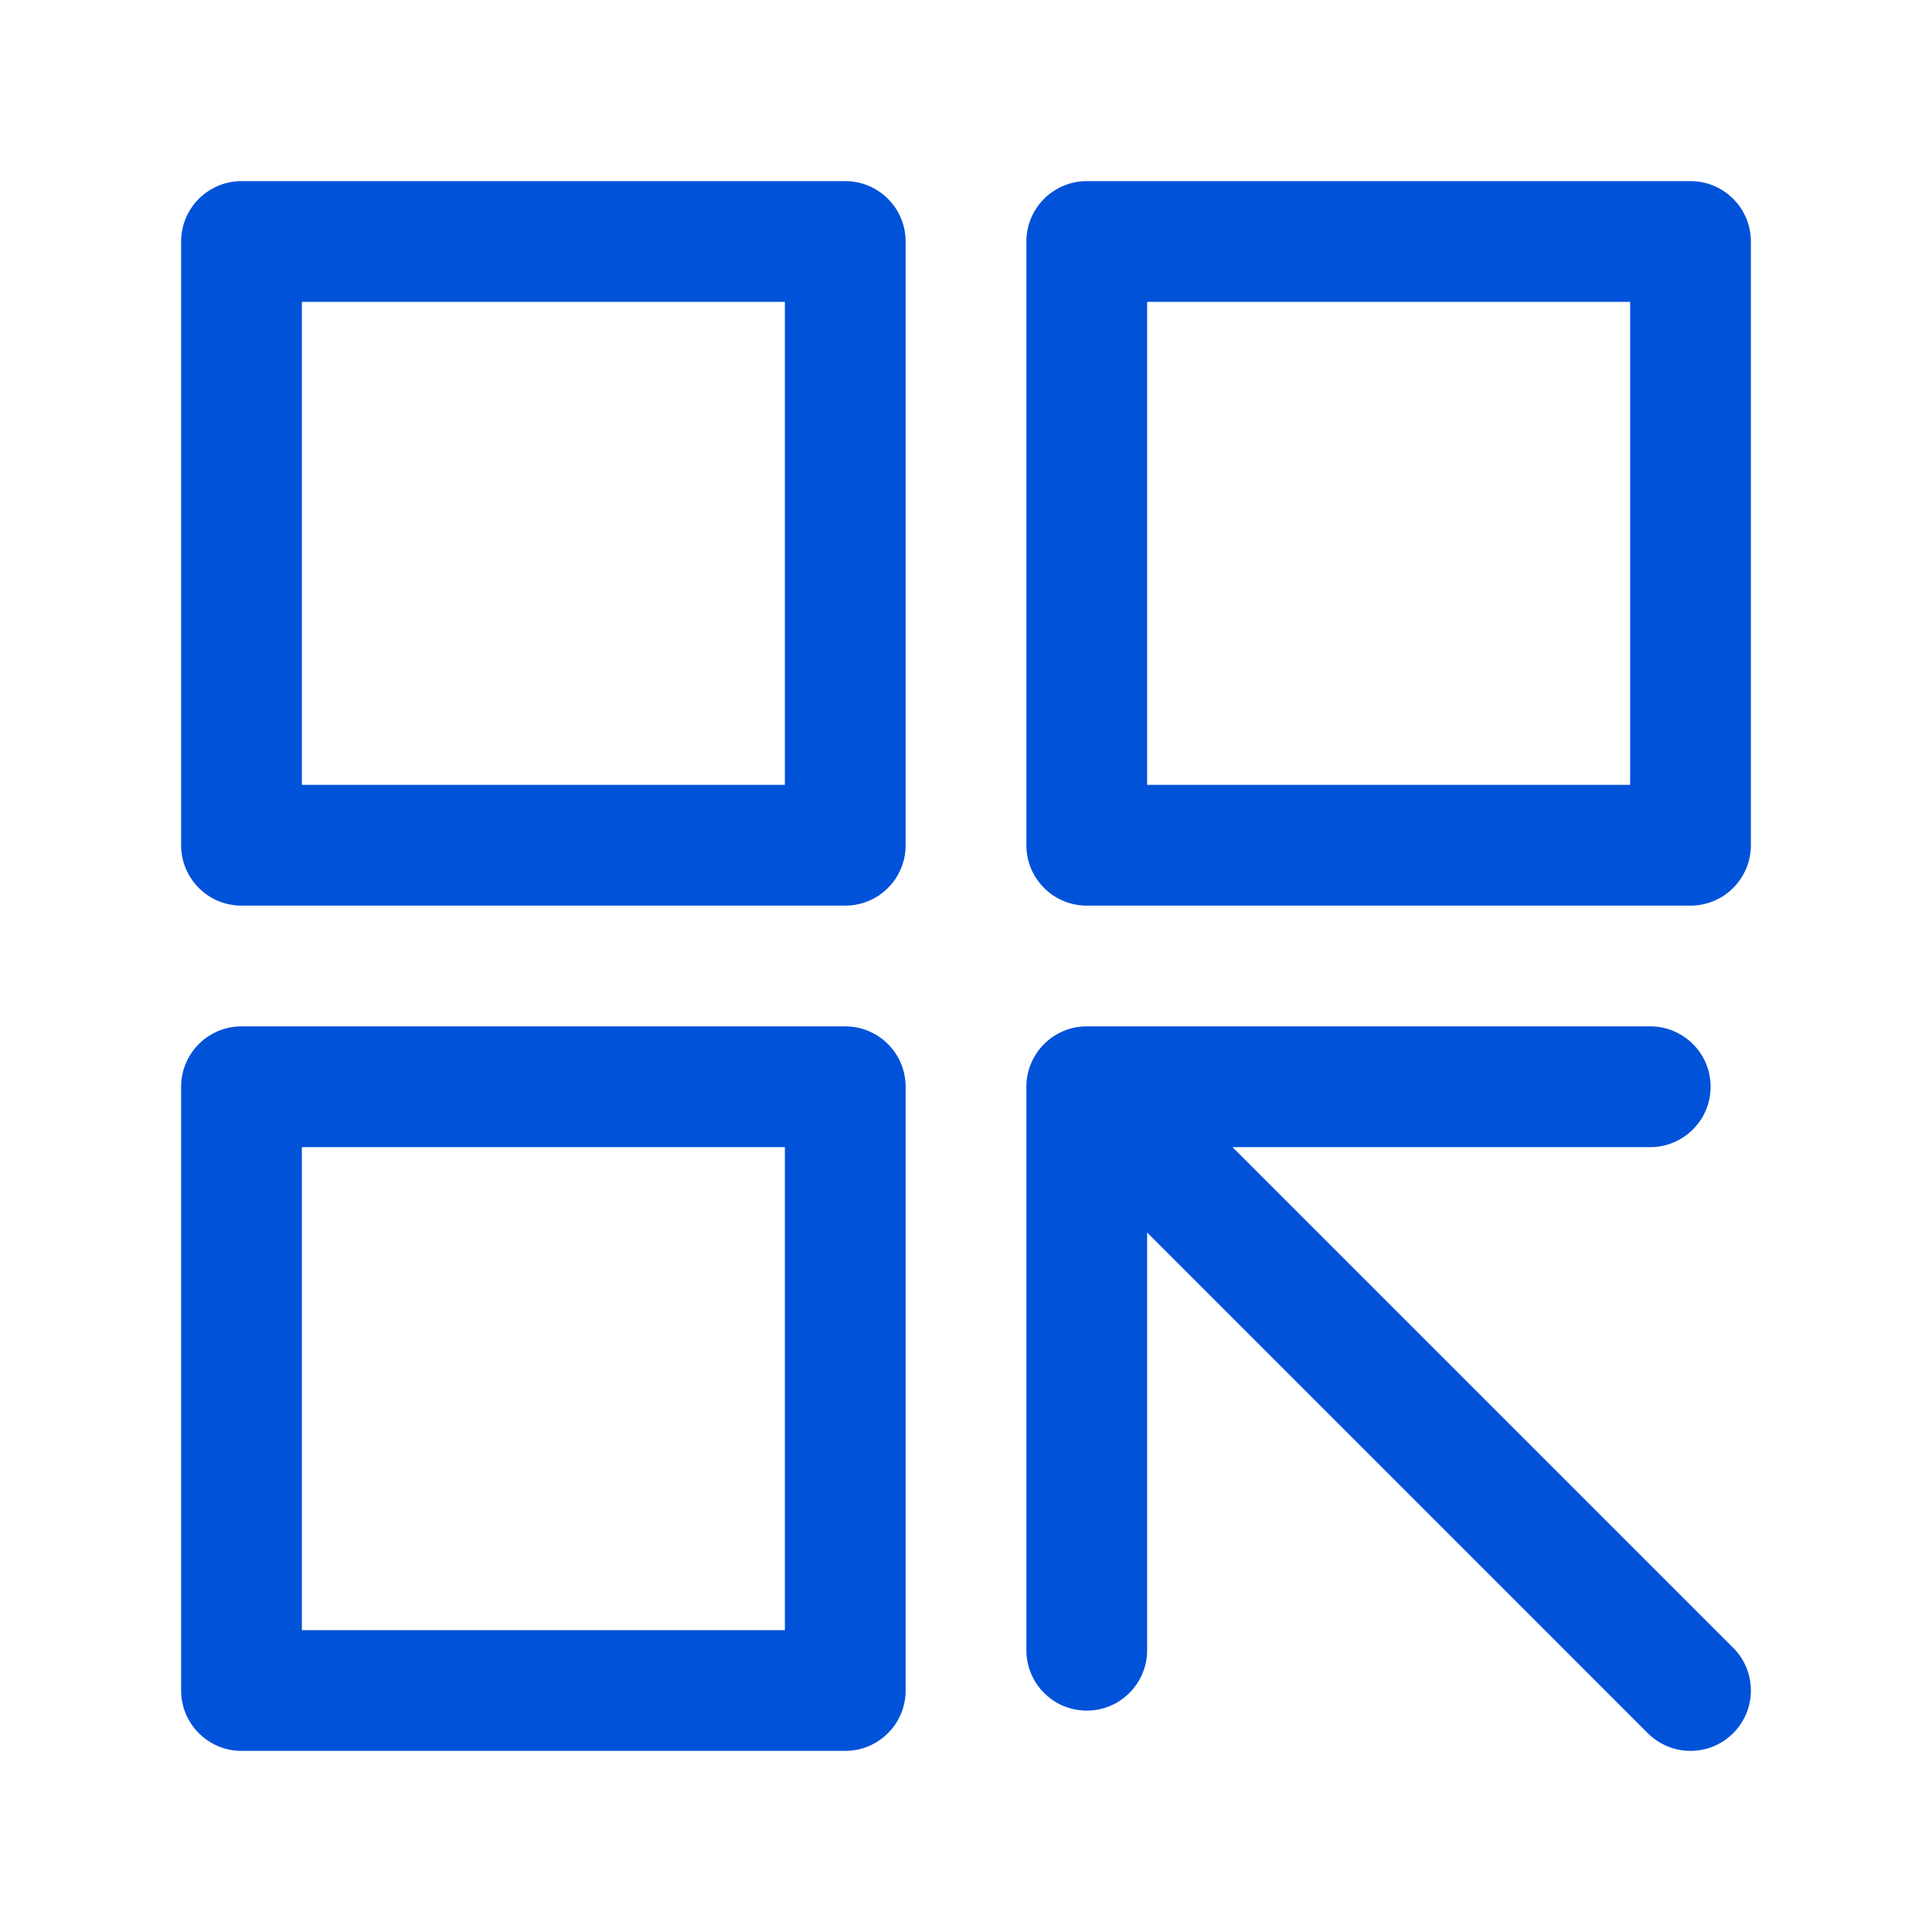
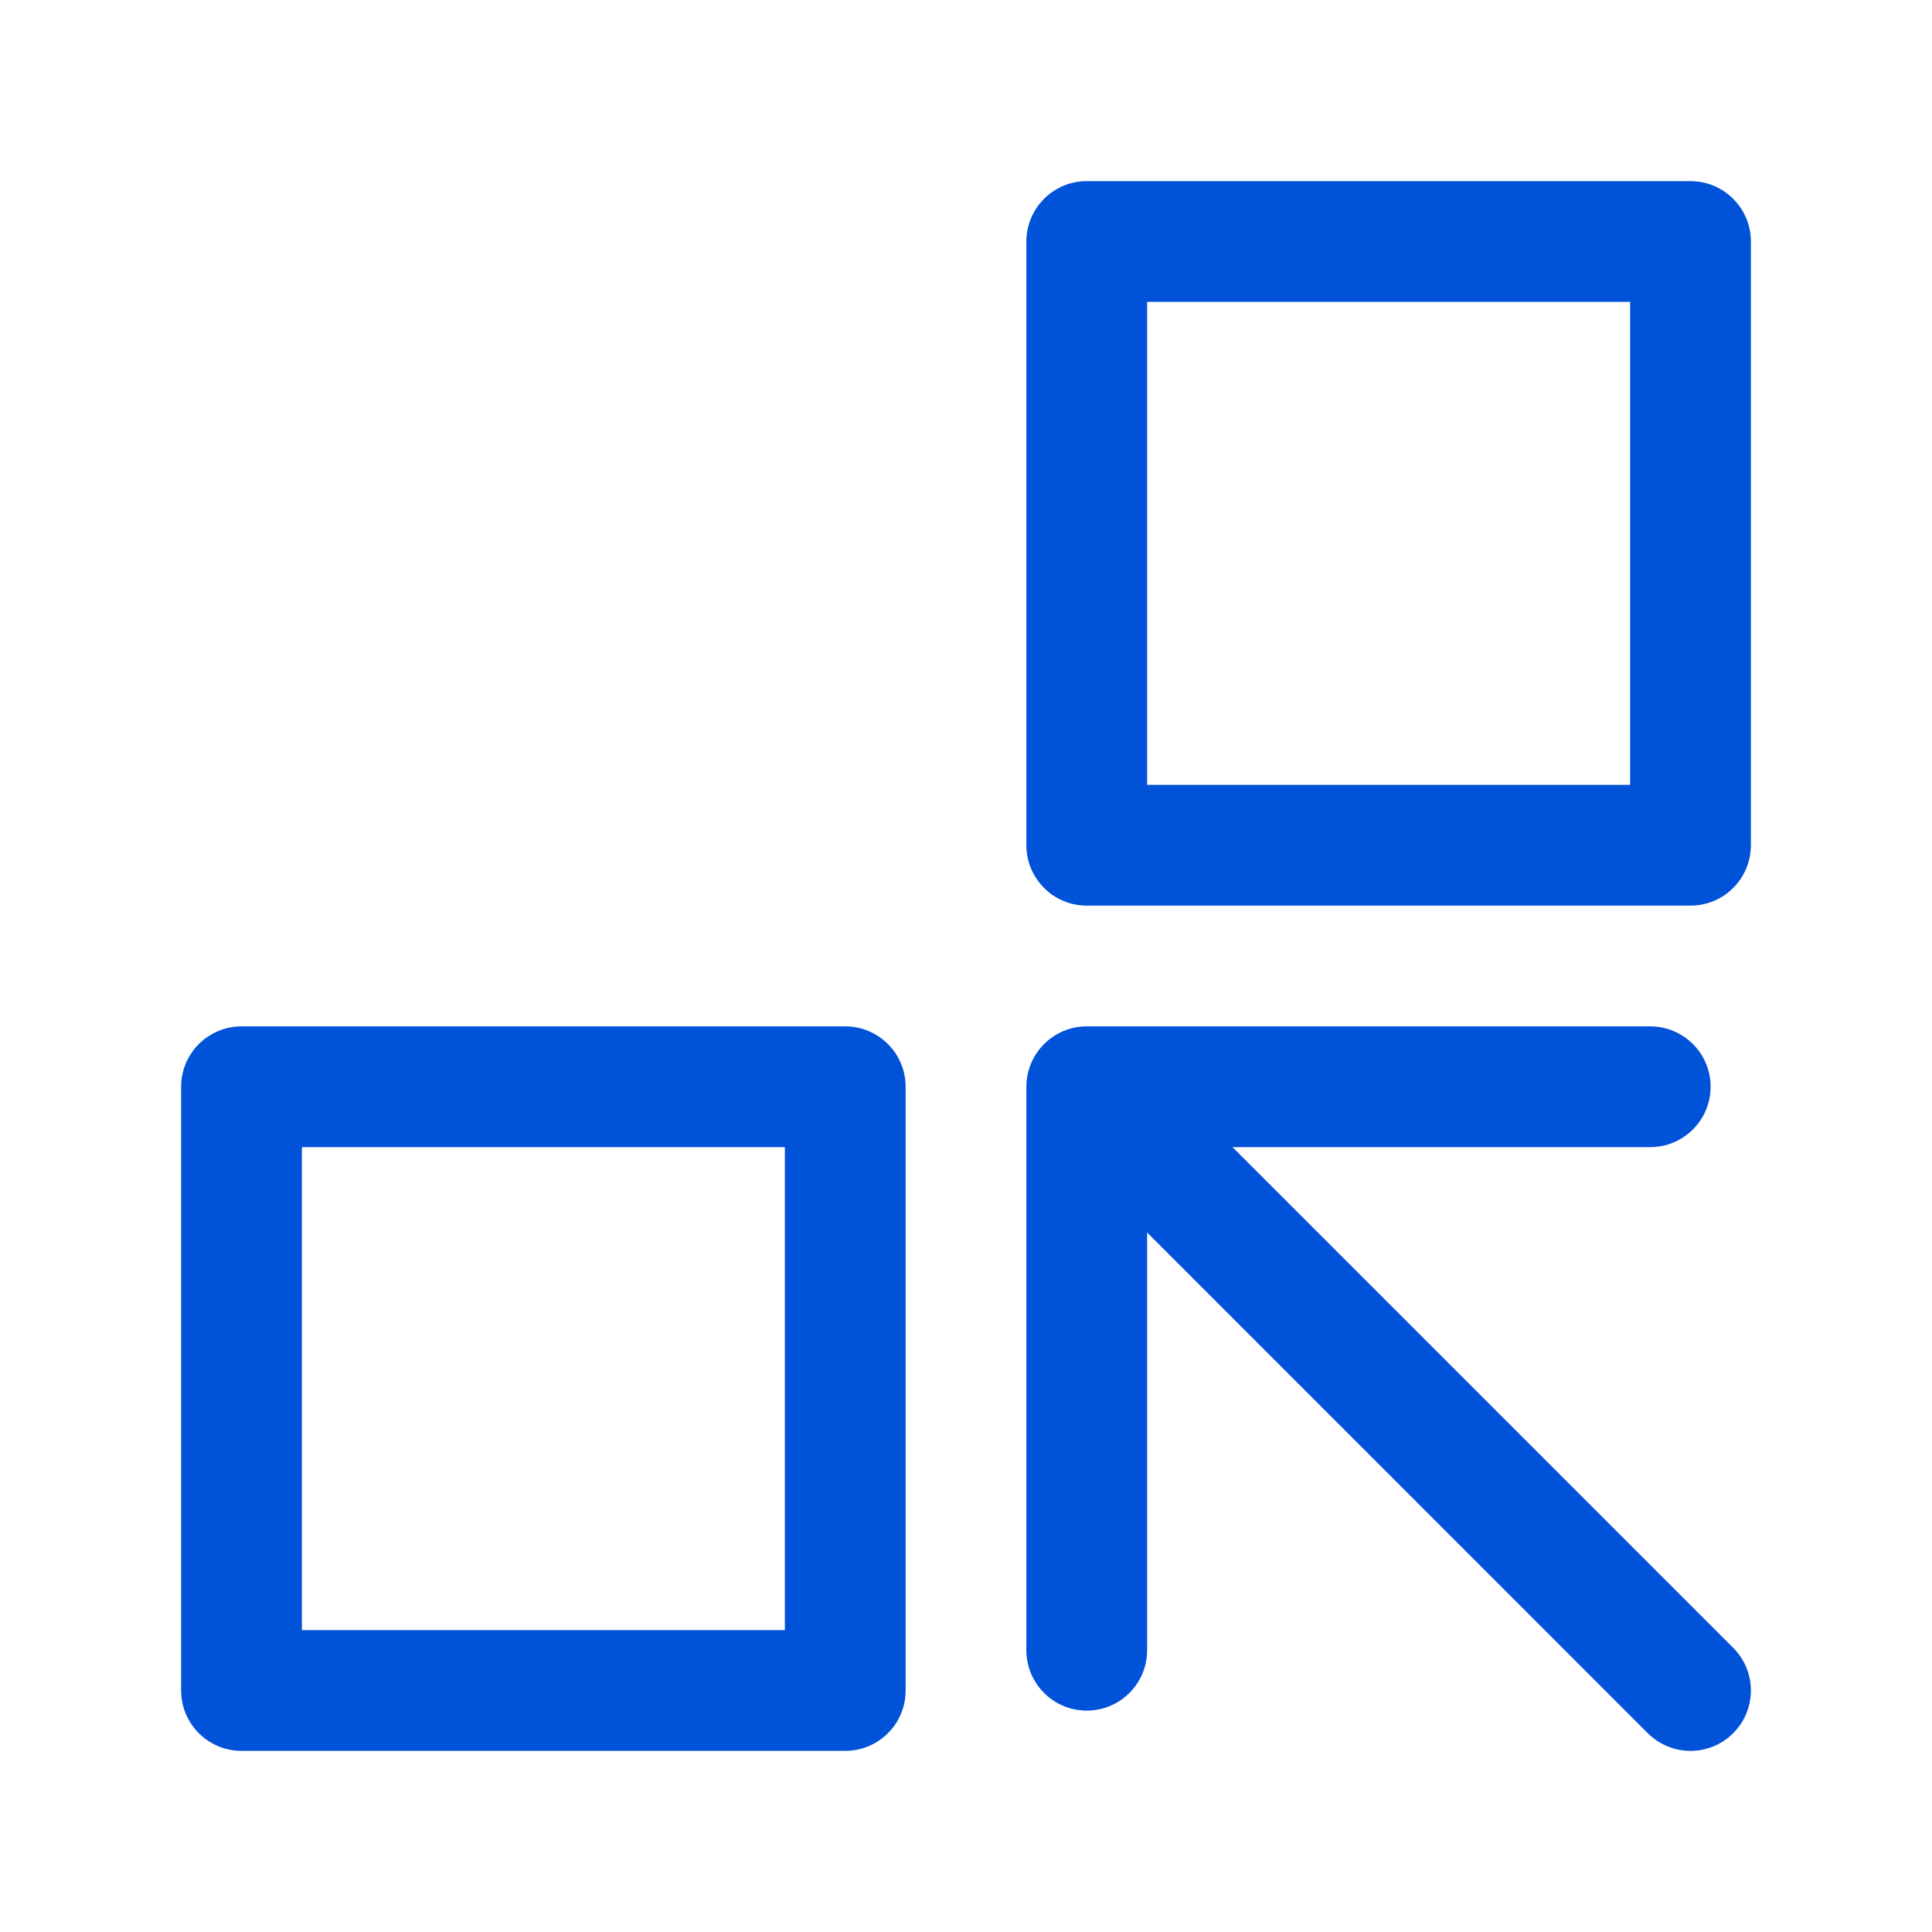
<svg xmlns="http://www.w3.org/2000/svg" fill="none" version="1.1" width="32" height="32" viewBox="0 0 32 32">
  <defs>
    <clipPath id="master_svg0_23_04189">
      <rect x="0" y="0" width="32" height="32" rx="0" />
    </clipPath>
  </defs>
  <g clip-path="url(#master_svg0_23_04189)">
    <g>
-       <path d="M3,14L3,4Q3,3.902,3.019,3.805Q3.038,3.708,3.076,3.617Q3.114,3.526,3.169,3.444Q3.223,3.363,3.293,3.293Q3.363,3.223,3.444,3.169Q3.526,3.114,3.617,3.076Q3.708,3.038,3.805,3.019Q3.902,3,4,3L14,3Q14.098,3,14.195,3.019Q14.292,3.038,14.383,3.076Q14.474,3.114,14.556,3.169Q14.637,3.223,14.707,3.293Q14.777,3.363,14.832,3.444Q14.886,3.526,14.924,3.617Q14.962,3.708,14.981,3.805Q15,3.902,15,4L15,14Q15,14.098,14.981,14.195Q14.962,14.292,14.924,14.383Q14.886,14.474,14.832,14.556Q14.777,14.637,14.707,14.707Q14.637,14.777,14.556,14.832Q14.474,14.886,14.383,14.924Q14.292,14.962,14.195,14.981Q14.098,15,14,15L4,15Q3.902,15,3.805,14.981Q3.708,14.962,3.617,14.924Q3.526,14.886,3.444,14.832Q3.363,14.777,3.293,14.707Q3.223,14.637,3.169,14.556Q3.114,14.474,3.076,14.383Q3.038,14.292,3.019,14.195Q3,14.098,3,14ZM13,5L5,5L5,13L13,13L13,5Z" fill-rule="evenodd" fill="#0052D9" fill-opacity="1" />
-     </g>
+       </g>
    <g>
      <path d="M3,28L3,18Q3,17.902,3.019,17.805Q3.038,17.708,3.076,17.617Q3.114,17.526,3.169,17.444Q3.223,17.363,3.293,17.293Q3.363,17.223,3.444,17.169Q3.526,17.114,3.617,17.076Q3.708,17.038,3.805,17.019Q3.902,17,4,17L14,17Q14.098,17,14.195,17.019Q14.292,17.038,14.383,17.076Q14.474,17.114,14.556,17.169Q14.637,17.223,14.707,17.293Q14.777,17.363,14.832,17.444Q14.886,17.526,14.924,17.617Q14.962,17.708,14.981,17.805Q15,17.902,15,18L15,28Q15,28.099,14.981,28.195Q14.962,28.292,14.924,28.383Q14.886,28.474,14.832,28.556Q14.777,28.637,14.707,28.707Q14.637,28.777,14.556,28.831Q14.474,28.886,14.383,28.924Q14.292,28.962,14.195,28.981Q14.098,29,14,29L4,29Q3.902,29,3.805,28.981Q3.708,28.962,3.617,28.924Q3.526,28.886,3.444,28.831Q3.363,28.777,3.293,28.707Q3.223,28.637,3.169,28.556Q3.114,28.474,3.076,28.383Q3.038,28.292,3.019,28.195Q3,28.099,3,28ZM13,19L5,19L5,27L13,27L13,19Z" fill-rule="evenodd" fill="#0052D9" fill-opacity="1" />
    </g>
    <g>
      <path d="M17,14L17,4Q17,3.902,17.019,3.805Q17.038,3.708,17.076,3.617Q17.114,3.526,17.169,3.444Q17.223,3.363,17.293,3.293Q17.363,3.223,17.444,3.169Q17.526,3.114,17.617,3.076Q17.708,3.038,17.805,3.019Q17.902,3,18,3L28,3Q28.099,3,28.195,3.019Q28.292,3.038,28.383,3.076Q28.474,3.114,28.556,3.169Q28.637,3.223,28.707,3.293Q28.777,3.363,28.831,3.444Q28.886,3.526,28.924,3.617Q28.962,3.708,28.981,3.805Q29,3.902,29,4L29,14Q29,14.098,28.981,14.195Q28.962,14.292,28.924,14.383Q28.886,14.474,28.831,14.556Q28.777,14.637,28.707,14.707Q28.637,14.777,28.556,14.832Q28.474,14.886,28.383,14.924Q28.292,14.962,28.195,14.981Q28.099,15,28,15L18,15Q17.902,15,17.805,14.981Q17.708,14.962,17.617,14.924Q17.526,14.886,17.444,14.832Q17.363,14.777,17.293,14.707Q17.223,14.637,17.169,14.556Q17.114,14.474,17.076,14.383Q17.038,14.292,17.019,14.195Q17,14.098,17,14ZM27,5L19,5L19,13L27,13L27,5Z" fill-rule="evenodd" fill="#0052D9" fill-opacity="1" />
    </g>
    <g>
      <path d="M17,18L17,27.333Q17,27.432,17.019,27.528Q17.038,27.625,17.076,27.716Q17.114,27.807,17.169,27.889Q17.223,27.971,17.293,28.04Q17.363,28.11,17.444,28.165Q17.526,28.22,17.617,28.257Q17.708,28.295,17.805,28.314Q17.902,28.333,18,28.333Q18.098,28.333,18.195,28.314Q18.292,28.295,18.383,28.257Q18.474,28.22,18.556,28.165Q18.637,28.11,18.707,28.04Q18.777,27.971,18.831,27.889Q18.886,27.807,18.924,27.716Q18.962,27.625,18.981,27.528Q19,27.432,19,27.333L19,19L27.333,19Q27.432,19,27.528,18.981Q27.625,18.962,27.716,18.924Q27.807,18.886,27.889,18.831Q27.971,18.777,28.04,18.707Q28.11,18.637,28.165,18.556Q28.22,18.474,28.257,18.383Q28.295,18.292,28.314,18.195Q28.333,18.098,28.333,18Q28.333,17.902,28.314,17.805Q28.295,17.708,28.257,17.617Q28.22,17.526,28.165,17.444Q28.11,17.363,28.04,17.293Q27.971,17.223,27.889,17.169Q27.807,17.114,27.716,17.076Q27.625,17.038,27.528,17.019Q27.432,17,27.333,17L18,17Q17.902,17,17.805,17.019Q17.708,17.038,17.617,17.076Q17.526,17.114,17.444,17.169Q17.363,17.223,17.293,17.293Q17.223,17.363,17.169,17.444Q17.114,17.526,17.076,17.617Q17.038,17.708,17.019,17.805Q17,17.902,17,18Z" fill-rule="evenodd" fill="#0052D9" fill-opacity="1" />
    </g>
    <g>
      <path d="M27.292,28.707L27.293,28.707Q27.434,28.848,27.617,28.924Q27.801,29,28,29Q28.199,29,28.383,28.924Q28.566,28.848,28.707,28.707Q28.848,28.566,28.924,28.383Q29,28.199,29,28Q29,27.801,28.924,27.617Q28.848,27.434,28.707,27.293L19.707,18.293Q19.566,18.152,19.383,18.076Q19.199,18,19,18Q18.801,18,18.617,18.076Q18.434,18.152,18.293,18.293Q18.152,18.434,18.076,18.617Q18,18.801,18,19Q18,19.199,18.076,19.383Q18.152,19.566,18.293,19.707L27.292,28.707Z" fill-rule="evenodd" fill="#0052D9" fill-opacity="1" />
    </g>
  </g>
</svg>